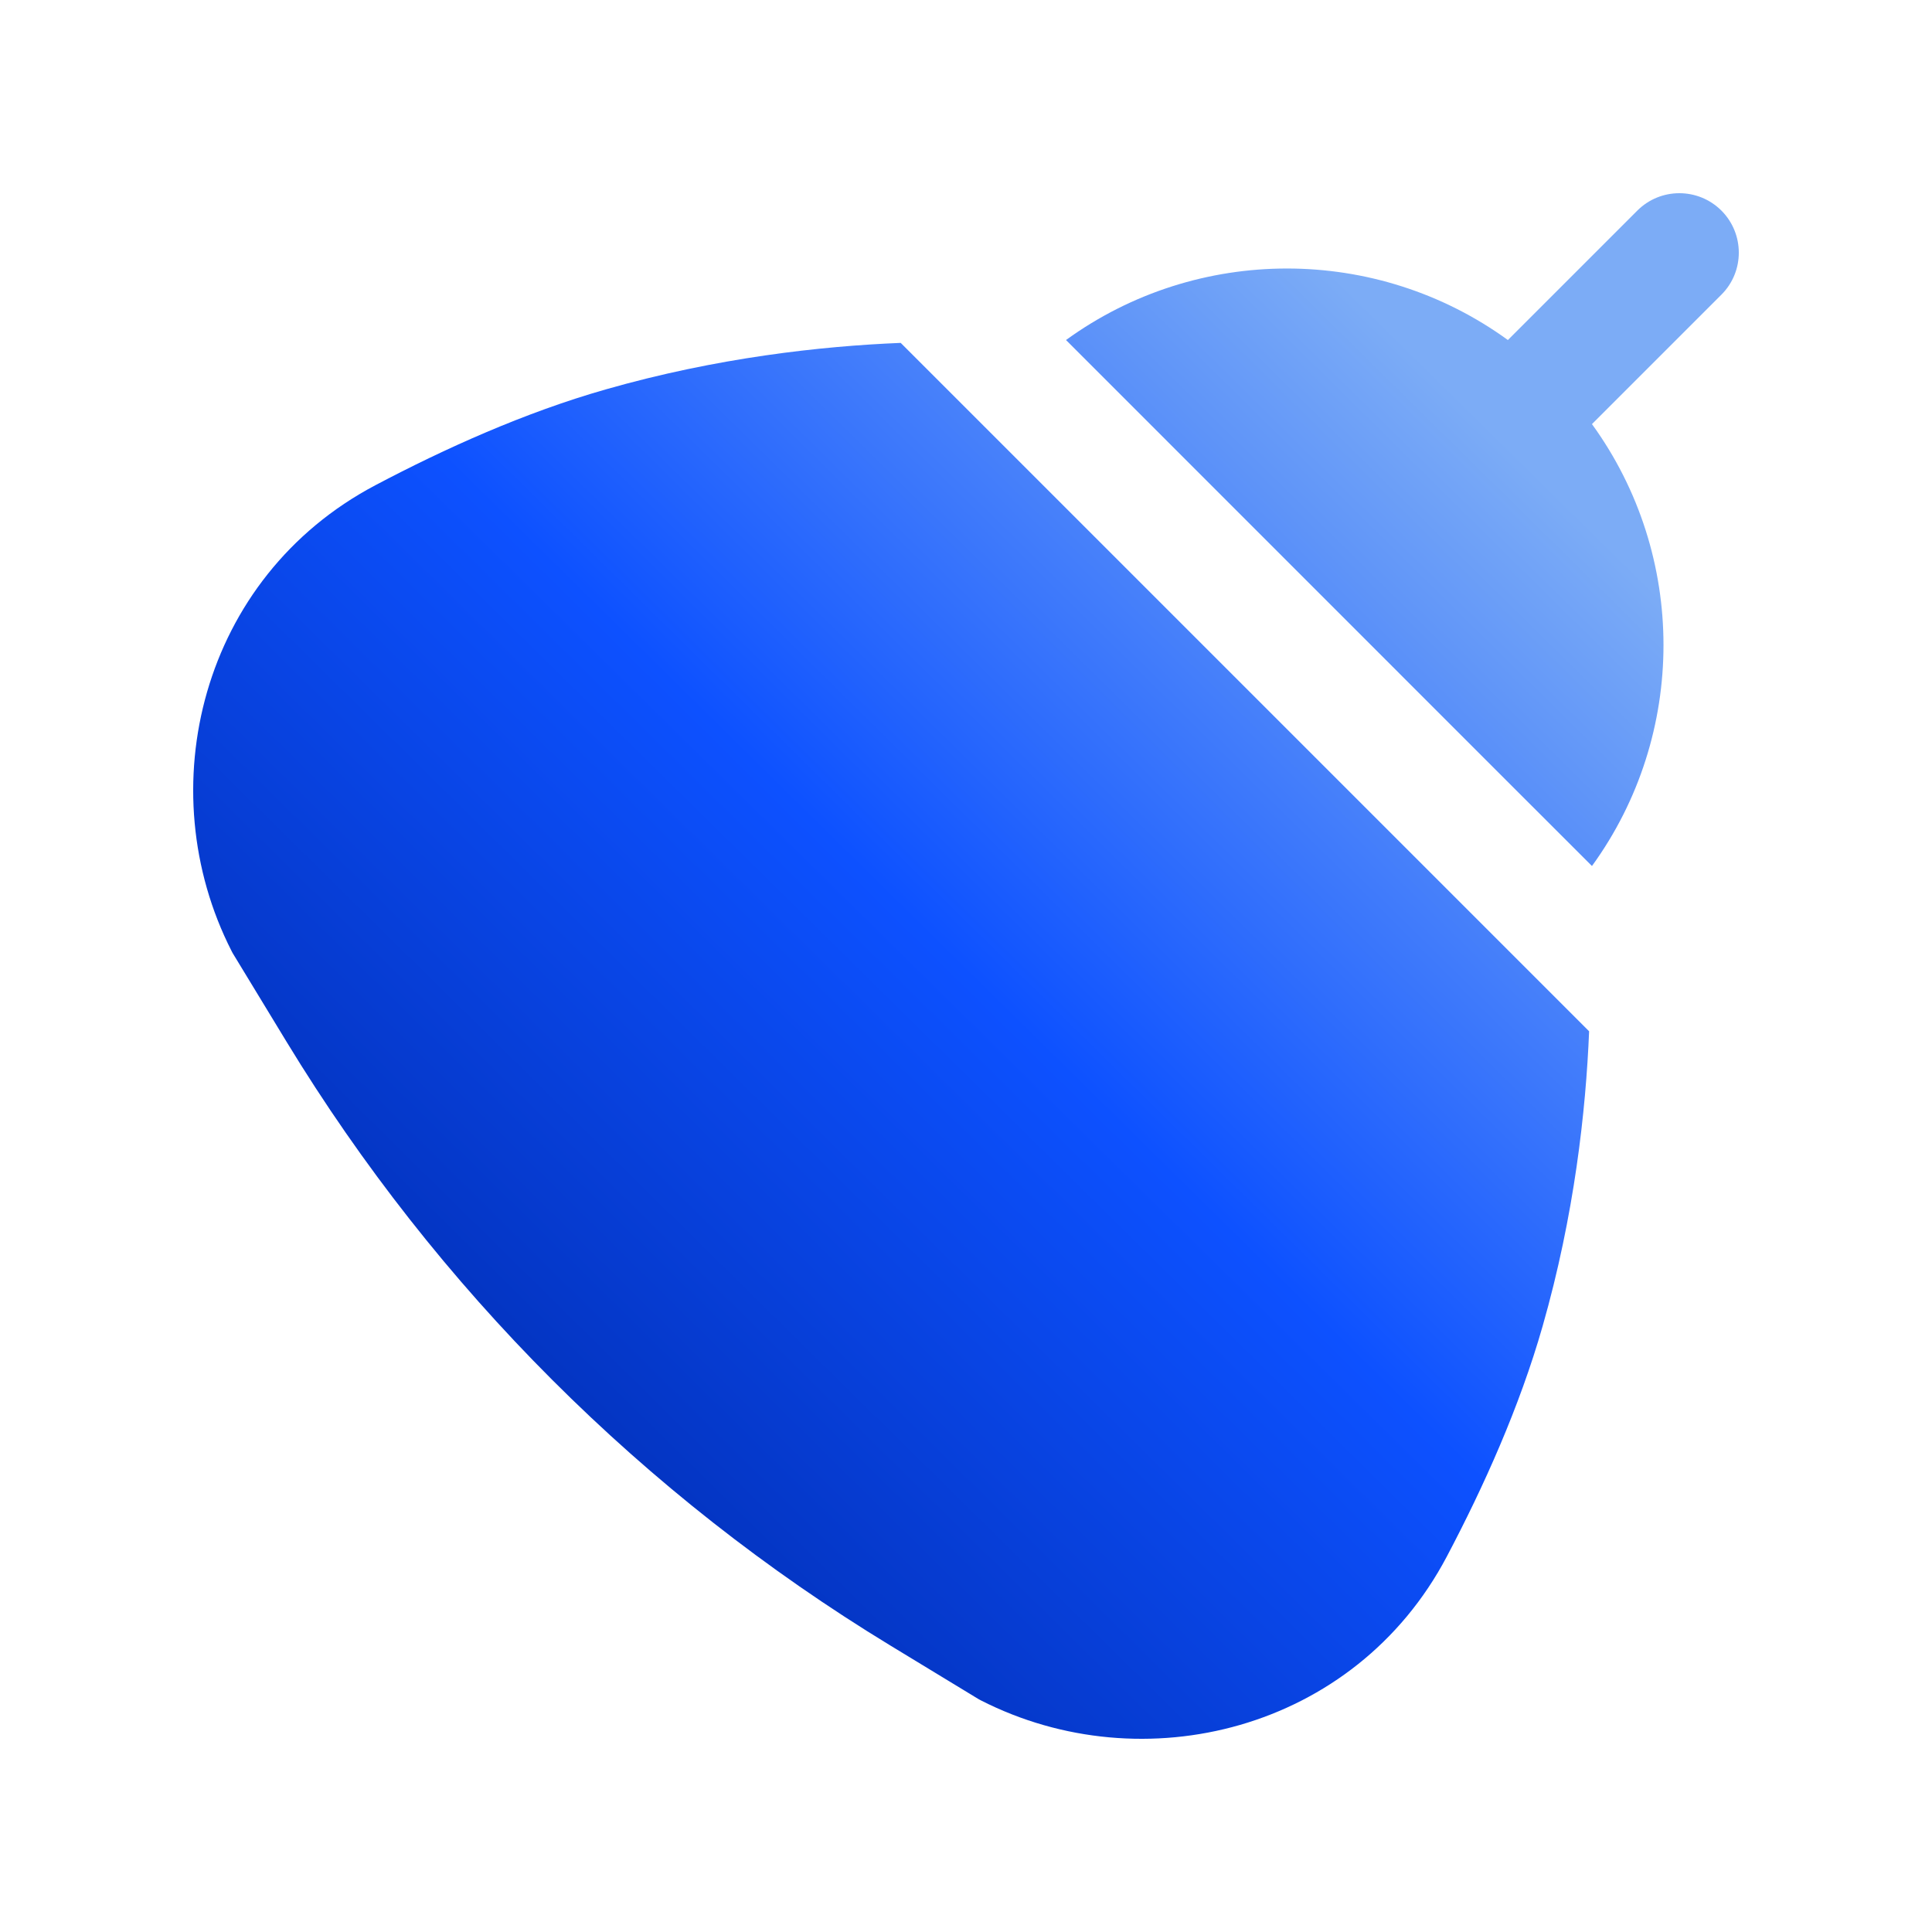
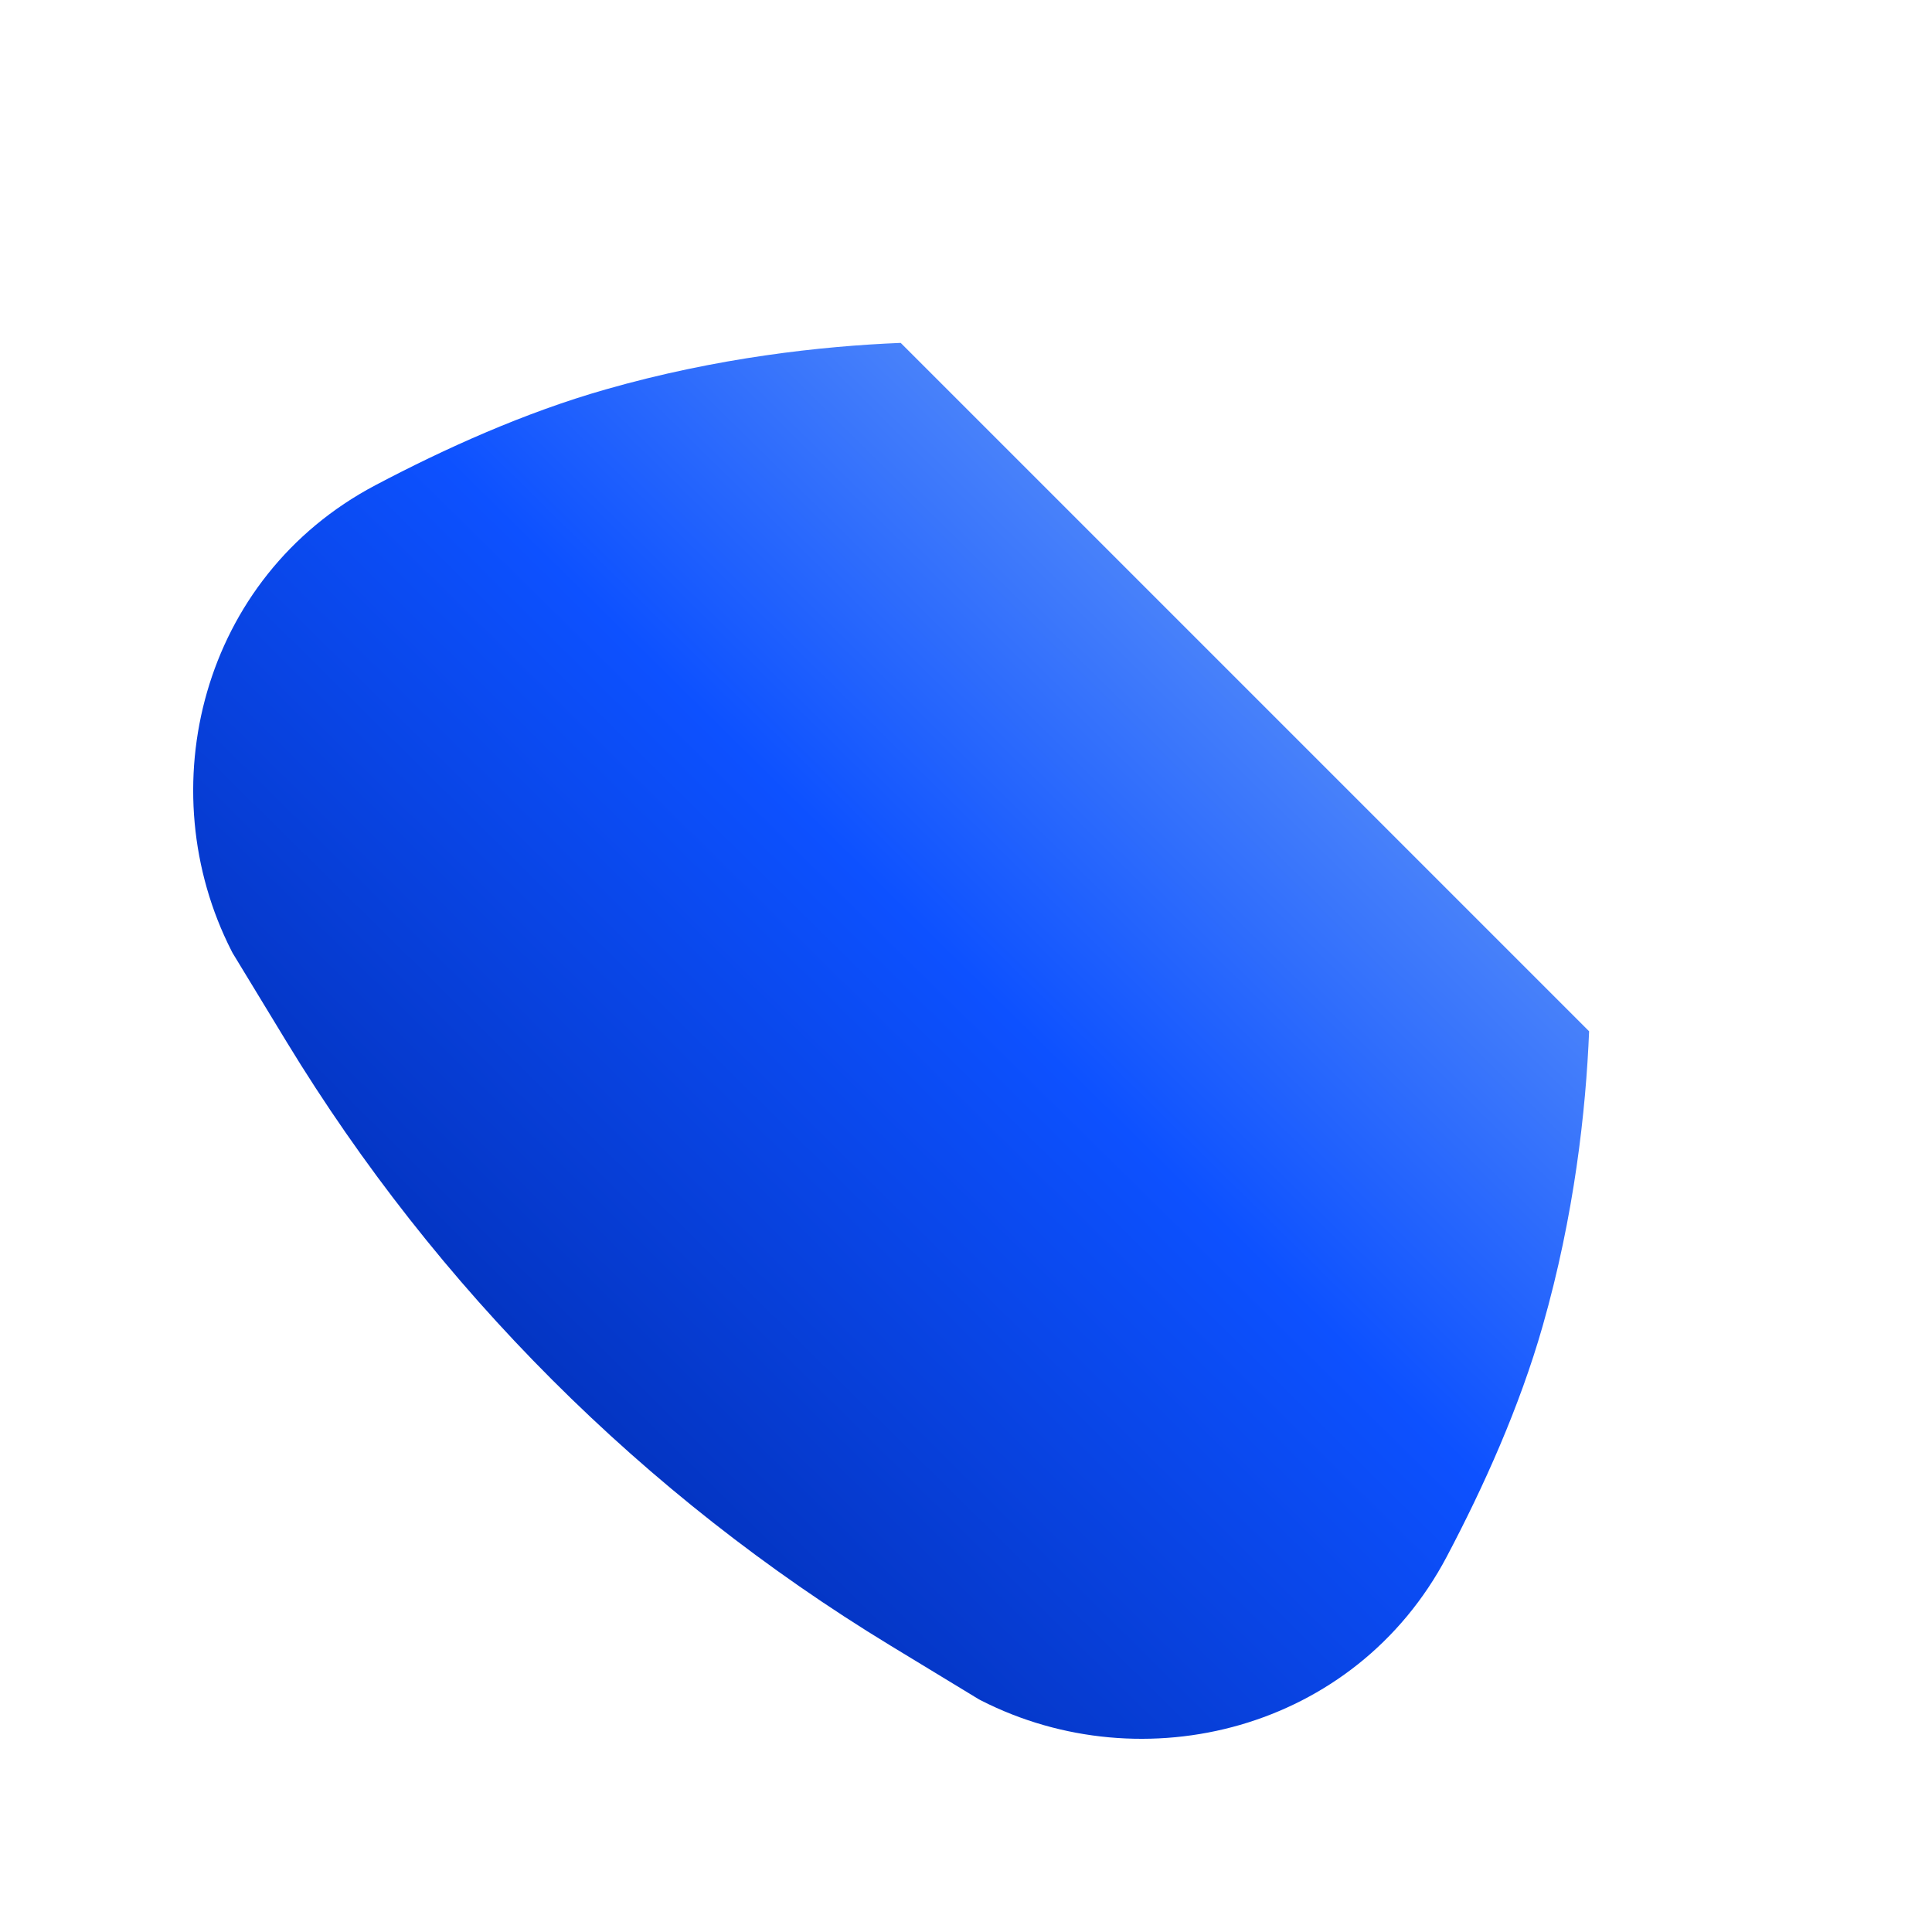
<svg xmlns="http://www.w3.org/2000/svg" width="25" height="25" viewBox="0 0 25 25" fill="none">
  <path d="M18.721 20.143C19.198 19.24 19.663 18.206 19.961 17.162C20.372 15.725 20.521 14.375 20.563 13.345L19.011 11.793L13.207 5.989L11.655 4.437C10.625 4.479 9.275 4.628 7.838 5.039C6.793 5.337 5.76 5.802 4.857 6.279C2.601 7.47 1.927 10.211 2.997 12.307L3.01 12.332L3.709 13.482C5.65 16.672 8.328 19.35 11.518 21.291L12.668 21.99L12.693 22.003C14.789 23.073 17.53 22.399 18.721 20.143Z" fill="url(#paint0_linear_183_293)" />
-   <path d="M22.275 3.813C22.575 3.513 22.575 3.026 22.275 2.725C21.974 2.425 21.487 2.425 21.187 2.725L19.512 4.4C17.812 3.166 15.494 3.166 13.794 4.4L14.903 5.509L19.491 10.098L20.6 11.206C21.834 9.506 21.834 7.188 20.6 5.488L22.275 3.813Z" fill="url(#paint1_linear_183_293)" />
  <defs>
    <linearGradient id="paint0_linear_183_293" x1="19.375" y1="5.625" x2="5.625" y2="19.583" gradientUnits="userSpaceOnUse">
      <stop stop-color="#7CACF6" />
      <stop offset="0.5" stop-color="#0D51FF" />
      <stop offset="1" stop-color="#012CB0" />
    </linearGradient>
    <linearGradient id="paint1_linear_183_293" x1="19.375" y1="5.625" x2="5.625" y2="19.583" gradientUnits="userSpaceOnUse">
      <stop stop-color="#7CACF6" />
      <stop offset="0.5" stop-color="#0D51FF" />
      <stop offset="1" stop-color="#012CB0" />
    </linearGradient>
  </defs>
</svg>